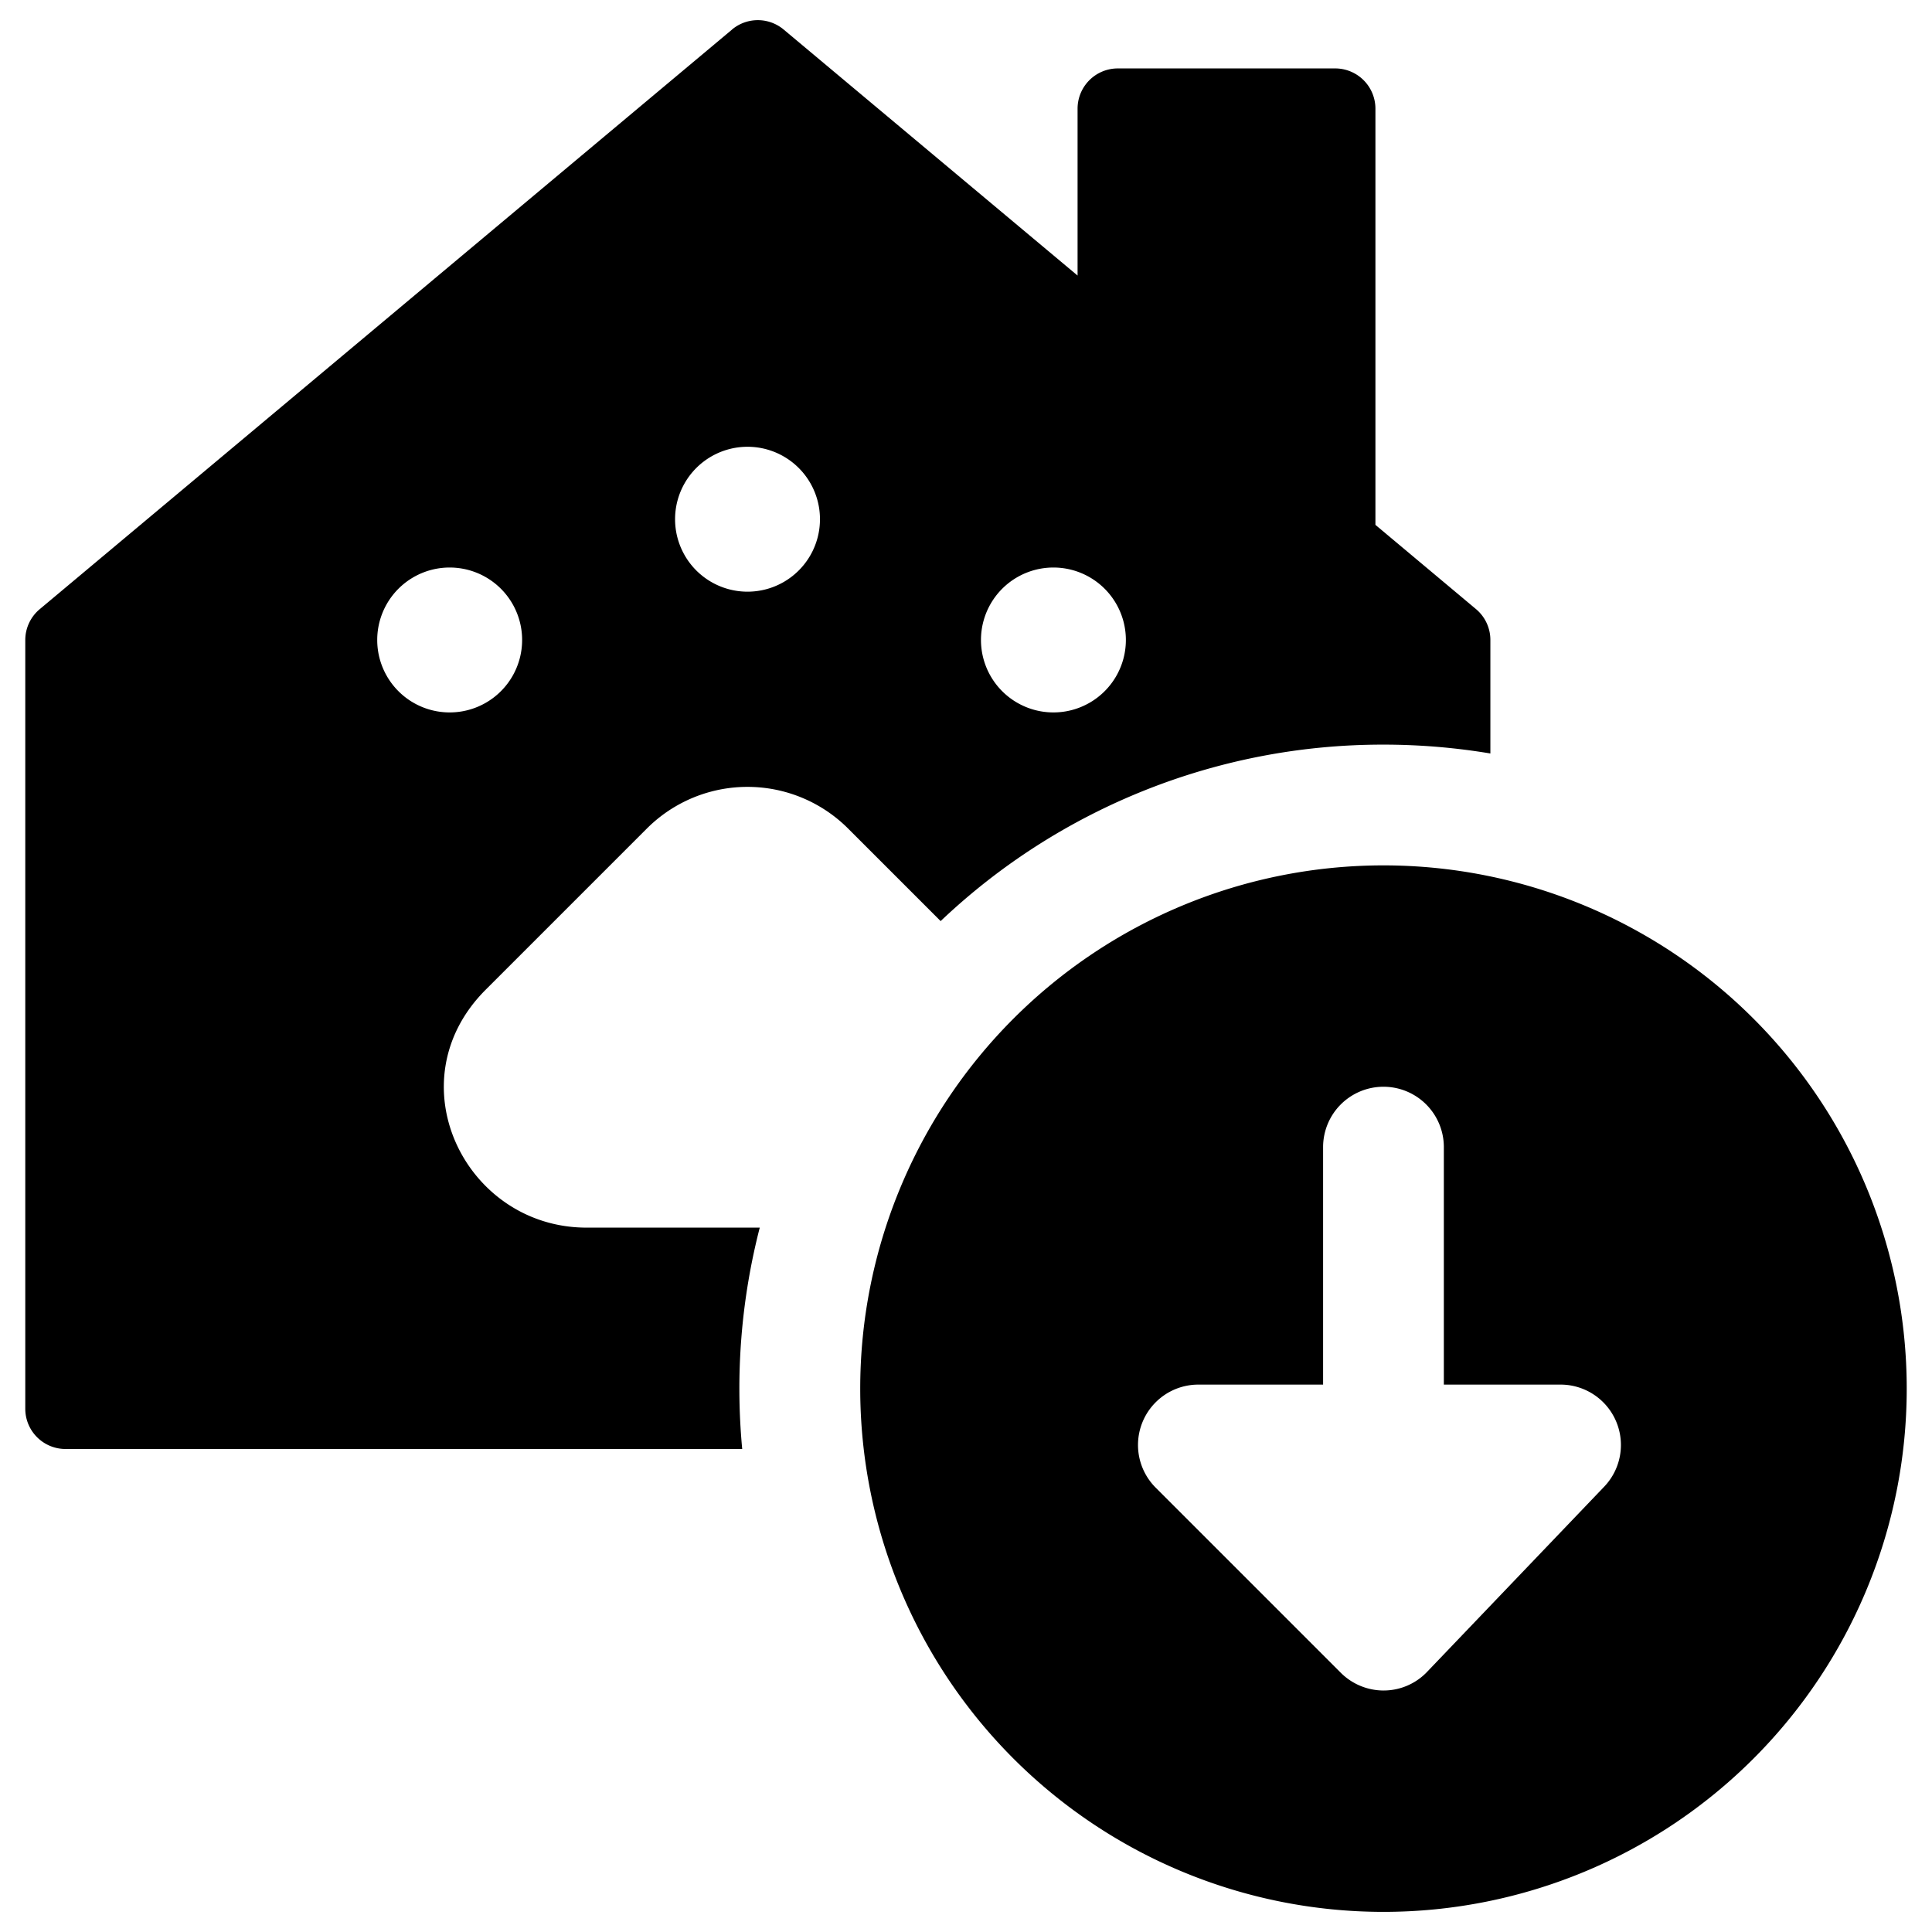
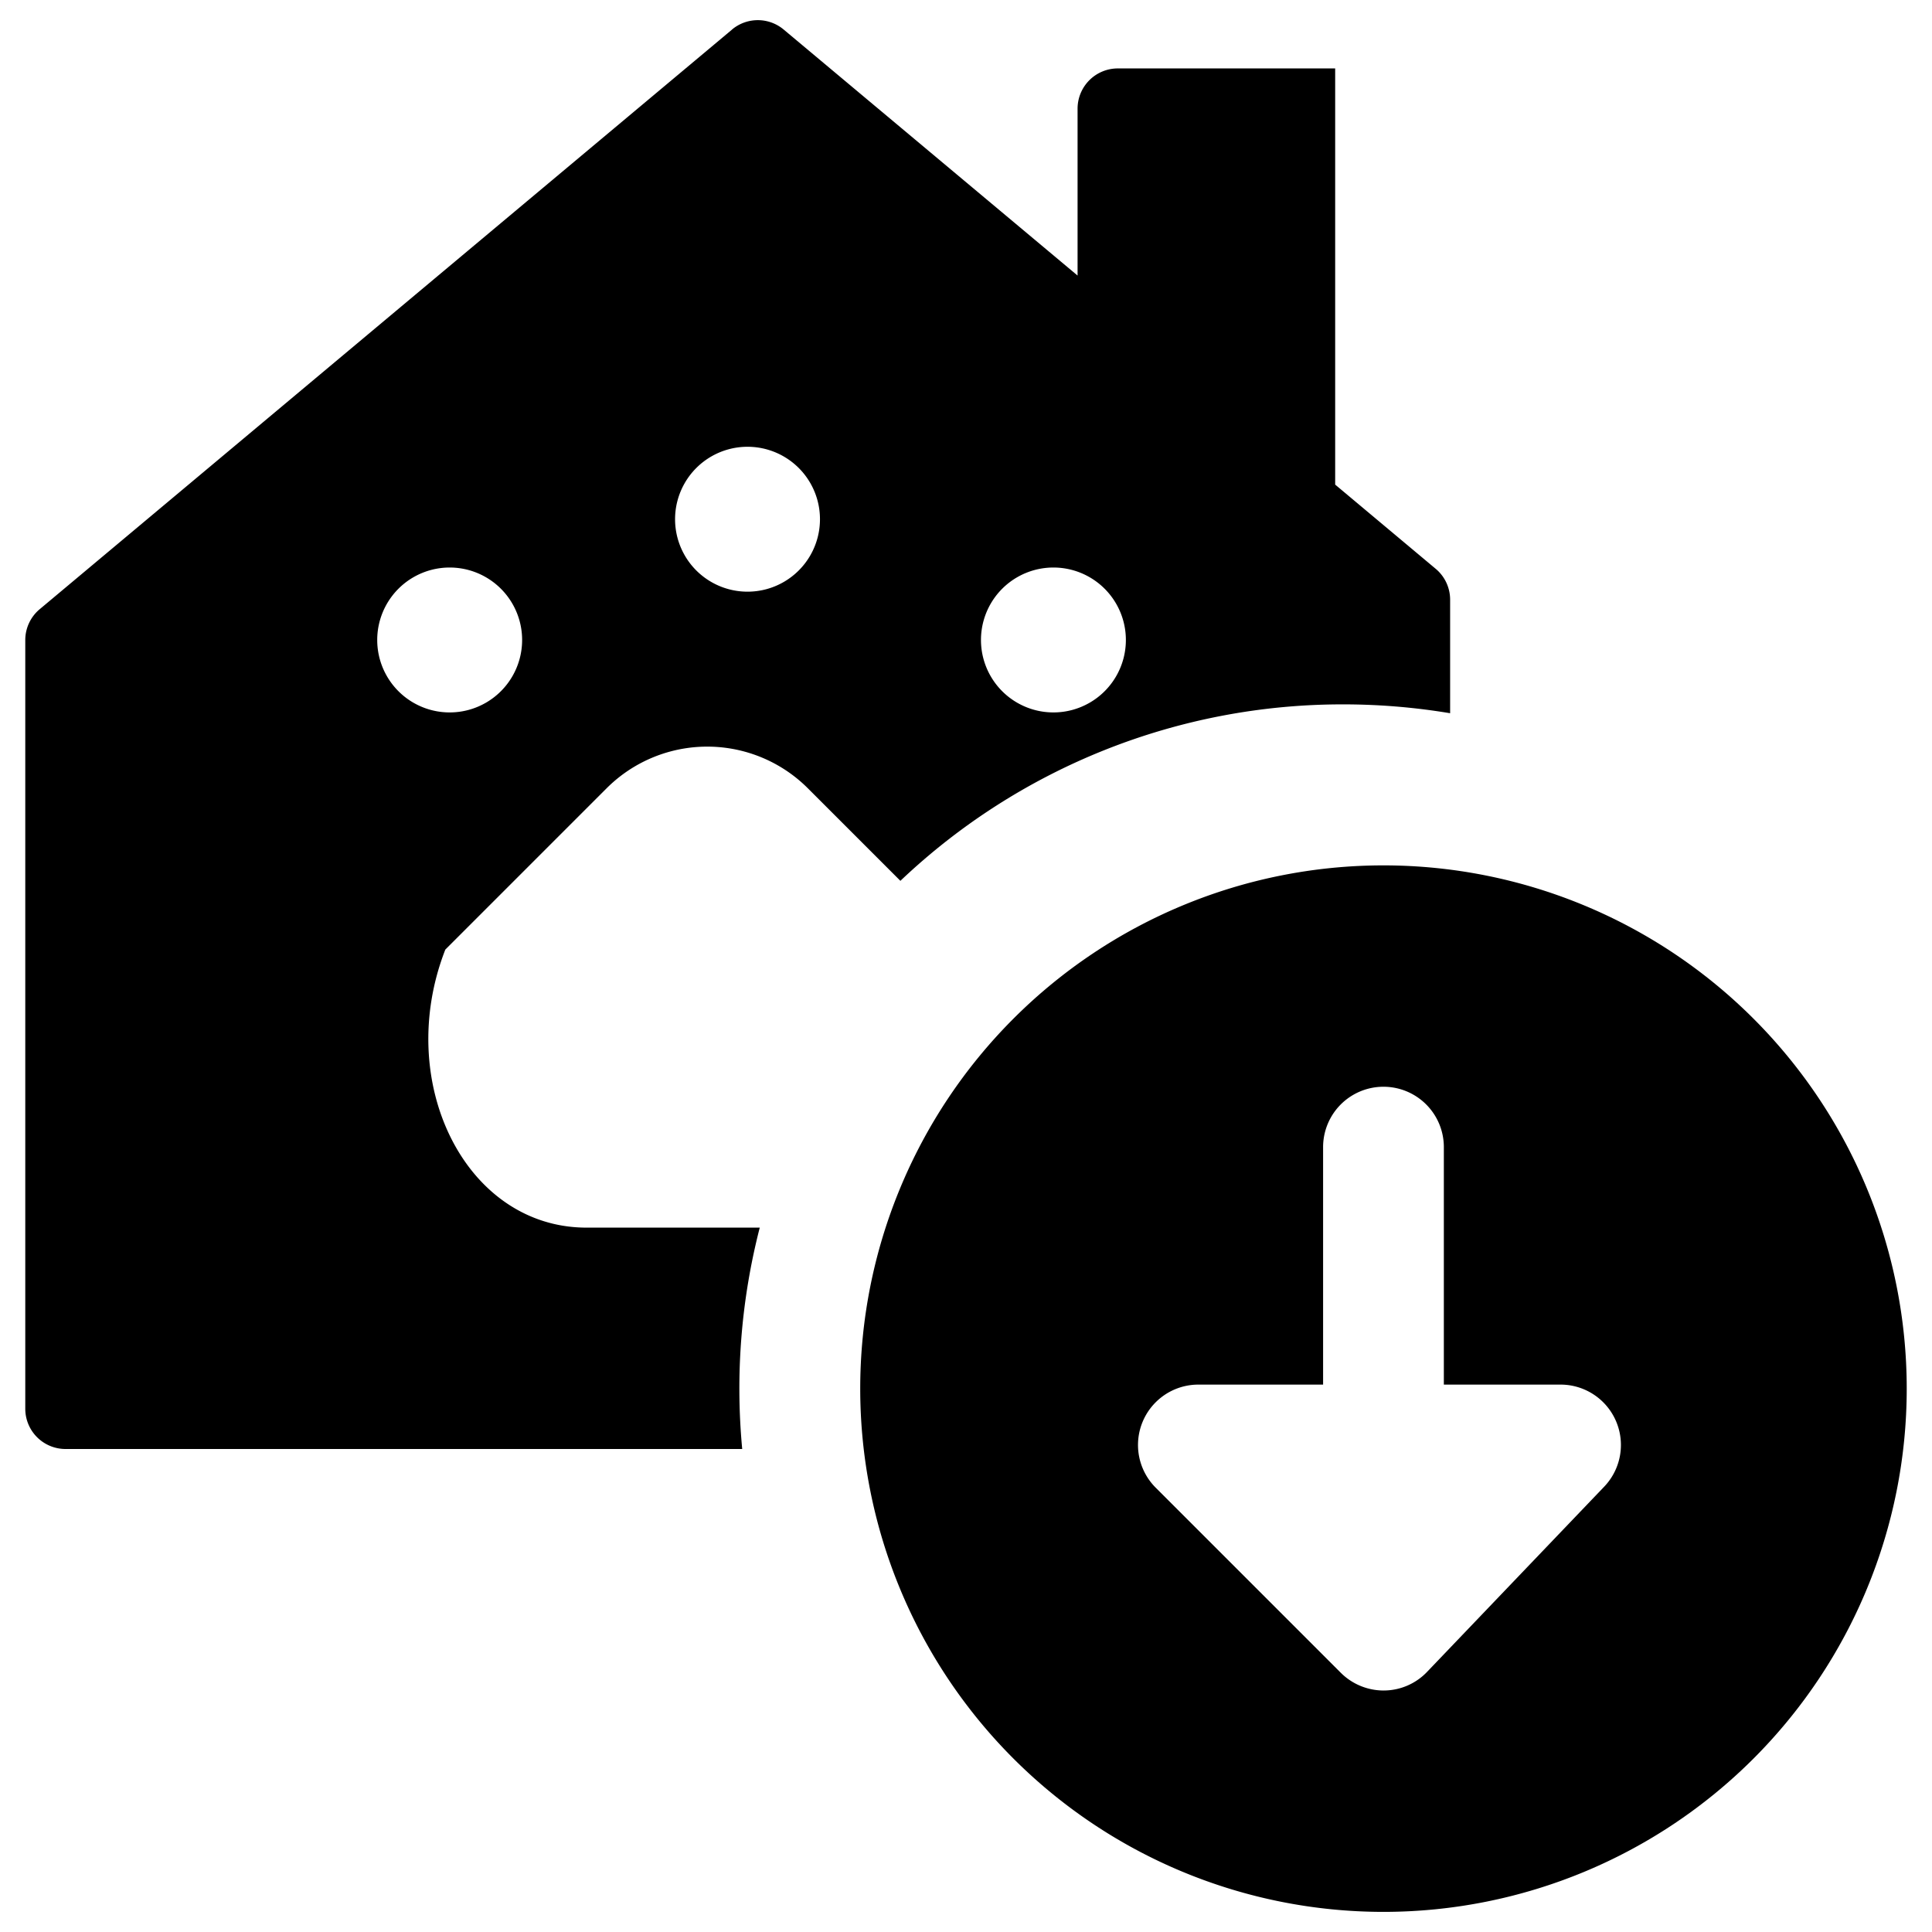
<svg xmlns="http://www.w3.org/2000/svg" fill="none" viewBox="0 0 24 24">
-   <path fill="#000000" fill-rule="evenodd" d="M9.093 0.367a0.5 0.5 0 0 1 0.642 0l3.651 3.056V1.35a0.5 0.5 0 0 1 0.5 -0.5h2.7a0.5 0.5 0 0 1 0.5 0.5v5.17l1.25 1.047a0.5 0.5 0 0 1 0.178 0.383v1.41a8.055 8.055 0 0 0 -1.328 -0.11 7.972 7.972 0 0 0 -5.501 2.192l-1.146 -1.146a1.768 1.768 0 0 0 -2.507 0l-2 2C4.89 13.44 5.78 15.25 7.286 15.25h2.152A8.014 8.014 0 0 0 9.22 18H0.814a0.5 0.5 0 0 1 -0.5 -0.5V7.95a0.5 0.5 0 0 1 0.18 -0.383l8.6 -7.2ZM6.486 7.95a0.9 0.9 0 1 1 -1.8 0 0.9 0.9 0 0 1 1.8 0Zm2.8 -0.6a0.9 0.9 0 1 0 0 -1.8 0.9 0.9 0 0 0 0 1.8Zm4.7 0.6a0.9 0.9 0 1 1 -1.8 0 0.9 0.9 0 0 1 1.8 0Zm3.2 15.8a6.5 6.5 0 1 1 0 -13 6.5 6.5 0 0 1 0 13Zm0.002 -2.75a0.746 0.746 0 0 0 0.545 -0.237l2.195 -2.295a0.75 0.75 0 0 0 -0.542 -1.268h-1.45v-2.95a0.75 0.75 0 0 0 -1.5 0v2.95h-1.55a0.75 0.75 0 0 0 -0.53 1.28l2.3 2.3a0.754 0.754 0 0 0 0.522 0.22l0.008 0 0.002 0Z" clip-rule="evenodd" stroke-width="1" />
+   <path fill="#000000" fill-rule="evenodd" d="M9.093 0.367a0.5 0.5 0 0 1 0.642 0l3.651 3.056V1.35a0.5 0.5 0 0 1 0.5 -0.5h2.7v5.17l1.25 1.047a0.5 0.5 0 0 1 0.178 0.383v1.41a8.055 8.055 0 0 0 -1.328 -0.11 7.972 7.972 0 0 0 -5.501 2.192l-1.146 -1.146a1.768 1.768 0 0 0 -2.507 0l-2 2C4.89 13.44 5.78 15.25 7.286 15.25h2.152A8.014 8.014 0 0 0 9.22 18H0.814a0.5 0.5 0 0 1 -0.5 -0.5V7.95a0.5 0.5 0 0 1 0.18 -0.383l8.6 -7.2ZM6.486 7.95a0.9 0.9 0 1 1 -1.8 0 0.9 0.9 0 0 1 1.8 0Zm2.8 -0.6a0.9 0.9 0 1 0 0 -1.8 0.9 0.9 0 0 0 0 1.8Zm4.7 0.6a0.9 0.9 0 1 1 -1.8 0 0.9 0.9 0 0 1 1.8 0Zm3.2 15.8a6.5 6.5 0 1 1 0 -13 6.5 6.5 0 0 1 0 13Zm0.002 -2.75a0.746 0.746 0 0 0 0.545 -0.237l2.195 -2.295a0.75 0.75 0 0 0 -0.542 -1.268h-1.45v-2.95a0.75 0.75 0 0 0 -1.5 0v2.95h-1.55a0.75 0.75 0 0 0 -0.53 1.28l2.3 2.3a0.754 0.754 0 0 0 0.522 0.22l0.008 0 0.002 0Z" clip-rule="evenodd" stroke-width="1" />
</svg>